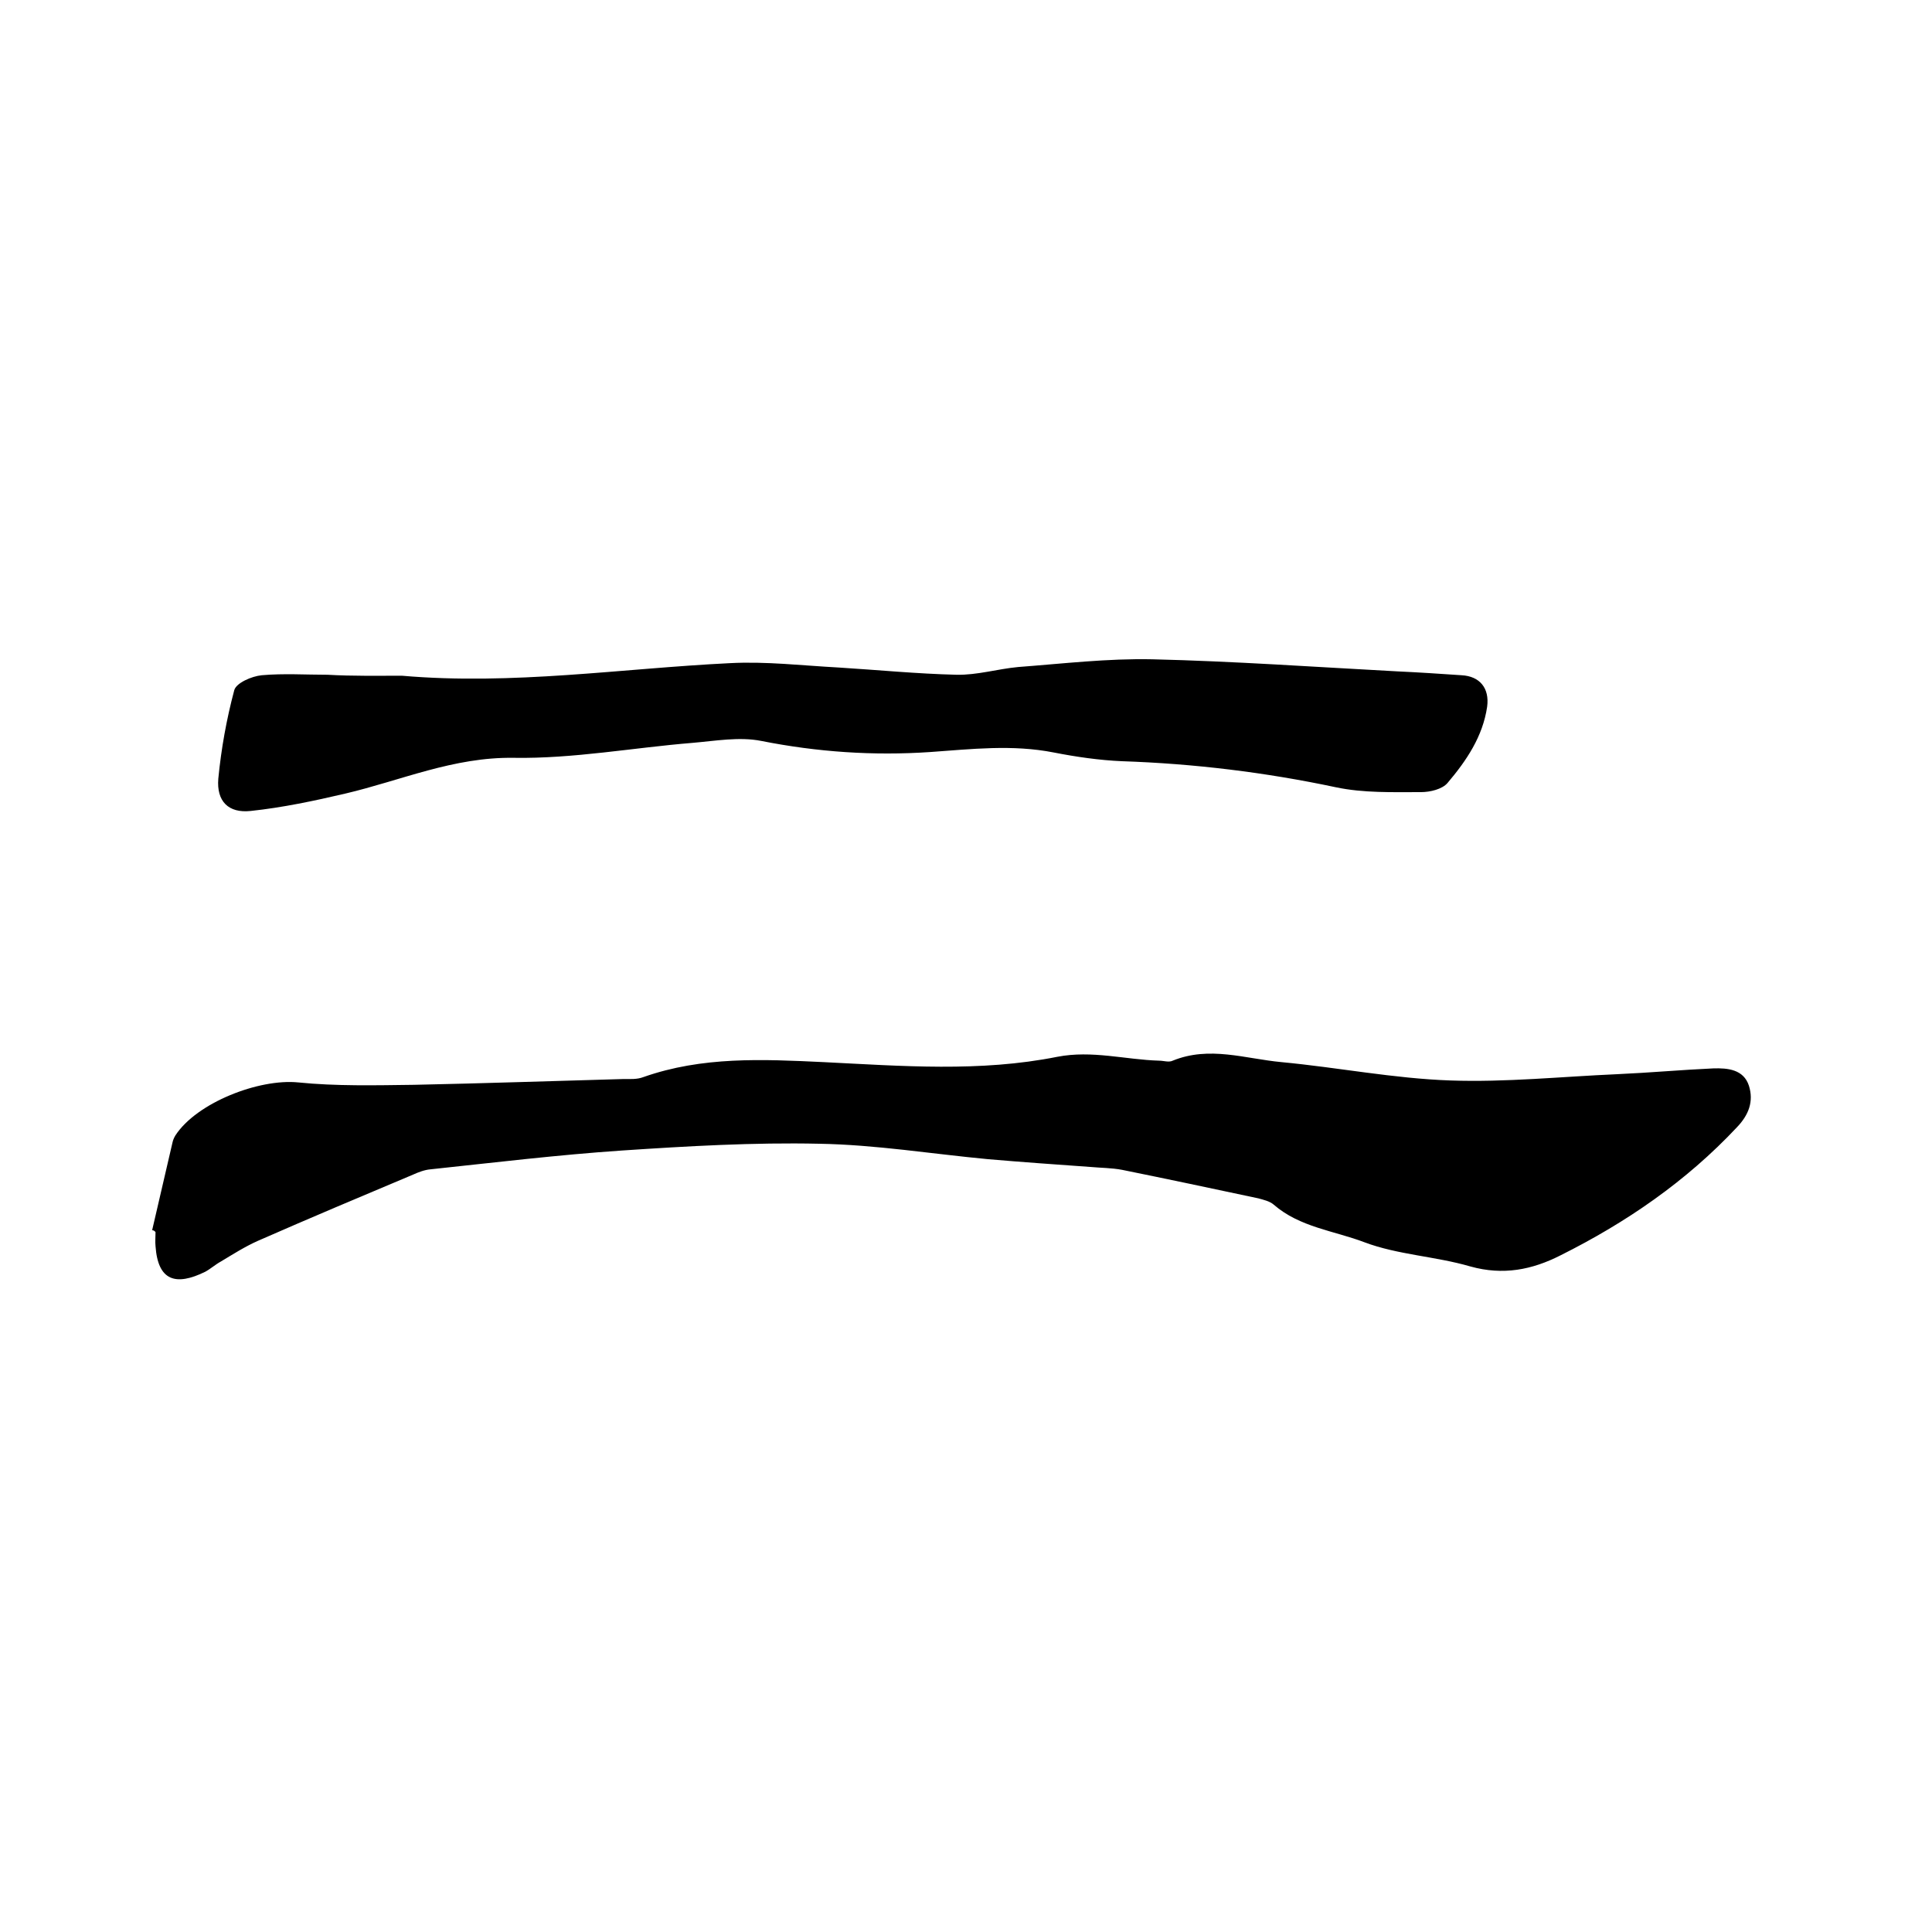
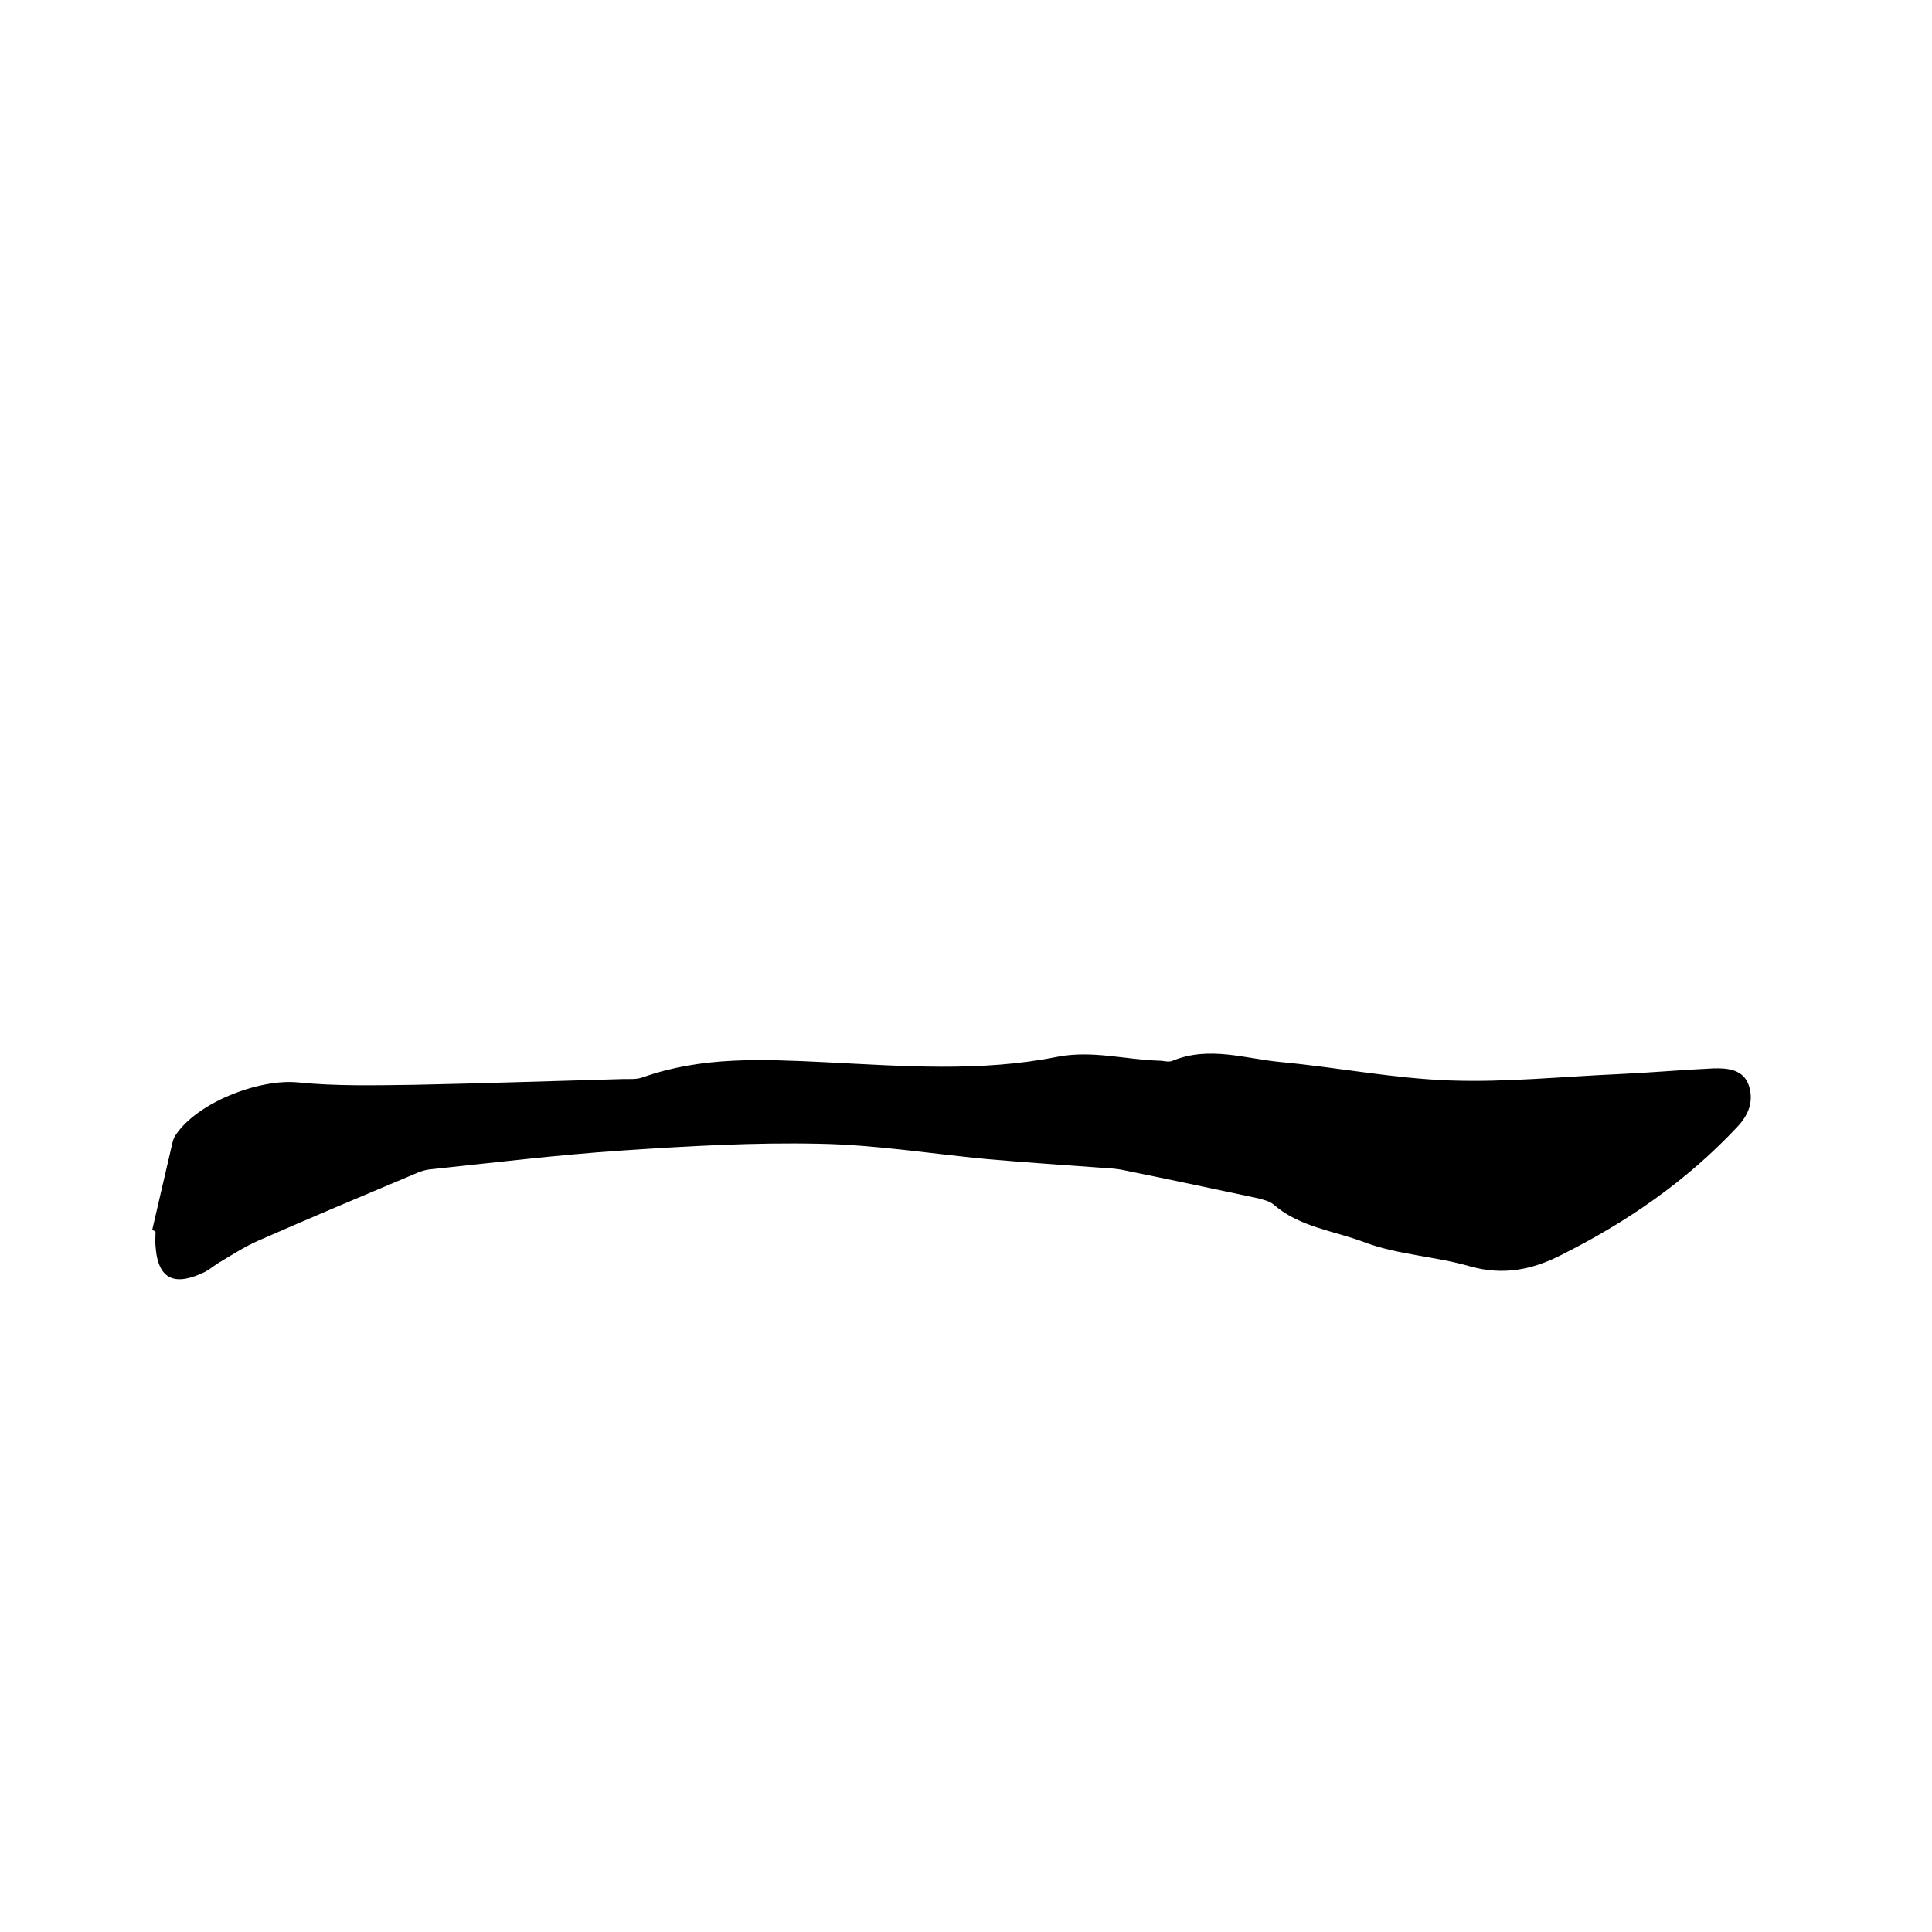
<svg xmlns="http://www.w3.org/2000/svg" enable-background="new 0 0 400 400" viewBox="0 0 400 400">
  <path d="m31.5 254.7c1.4-6.1 2.8-12.1 4.2-18.1.1-.5.3-1 .6-1.5 4.4-6.8 17.3-11.8 25.4-11 7.9.8 16 .6 24 .5 14.5-.3 29-.8 43.4-1.2 1.4 0 2.8.1 4.1-.4 12.2-4.3 24.7-3.7 37.3-3.1 16.2.8 32.4 2.1 48.4-1.1 7.2-1.4 14.1.6 21.1.8.9 0 2 .4 2.8 0 7.6-3.1 15-.4 22.5.3 11.7 1.1 23.3 3.4 35 3.8 11.5.4 23-.8 34.5-1.3 6.7-.3 13.3-.9 19.9-1.2 3-.1 6.3.2 7.4 3.6 1 3.2 0 6-2.5 8.6-10.5 11.2-22.9 19.7-36.5 26.5-5.9 3-11.9 4.2-18.7 2.3-7.2-2.1-15-2.4-21.9-5-6.3-2.4-13.4-3.1-18.8-7.8-.8-.7-2.1-1-3.2-1.3-9.4-2-18.8-4-28.2-5.9-2.1-.4-4.4-.4-6.6-.6-7-.5-14.1-1-21.1-1.6-11.7-1.1-23.3-3-35-3.2-13.6-.3-27.3.5-40.8 1.4-13.3.9-26.5 2.5-39.7 3.9-1.2.1-2.5.6-3.6 1.1-10.7 4.5-21.4 9-32.1 13.7-2.7 1.2-5.2 2.8-7.7 4.3-1.1.6-2.1 1.5-3.2 2.1-6.1 3-9.8 1.9-10.3-5.3-.1-.9 0-1.9 0-2.9-.2-.3-.5-.4-.7-.4z" />
-   <path d="m83.2 139.9c23 2 45.4-1.5 67.9-2.6 7.5-.4 15 .5 22.5.9 8.1.5 16.2 1.3 24.4 1.5 4.3.1 8.5-1.2 12.8-1.6 9.3-.7 18.5-1.8 27.8-1.6 16.9.4 33.8 1.6 50.7 2.5 4.4.2 8.9.5 13.3.8 3.8.2 5.8 2.7 5.3 6.5-.9 6.2-4.3 11.2-8.2 15.8-1.1 1.3-3.6 1.9-5.5 1.9-5.9 0-11.9.2-17.6-1-14.6-3.1-29.4-4.9-44.3-5.4-4.7-.2-9.5-.9-14.1-1.8-8.6-1.7-17.1-.7-25.6-.1-11.8.8-23.4 0-35-2.3-4.5-.9-9.5 0-14.2.4-12.3 1-24.7 3.3-37 3.1-12.5-.2-23.4 4.7-34.9 7.4-6.4 1.5-13 2.9-19.6 3.6-4.6.5-7.1-2-6.7-6.7.6-6.2 1.7-12.3 3.3-18.3.4-1.5 3.6-2.9 5.7-3.1 4.5-.4 9.1-.1 13.6-.1 5.2.3 10.5.2 15.4.2z" />
</svg>